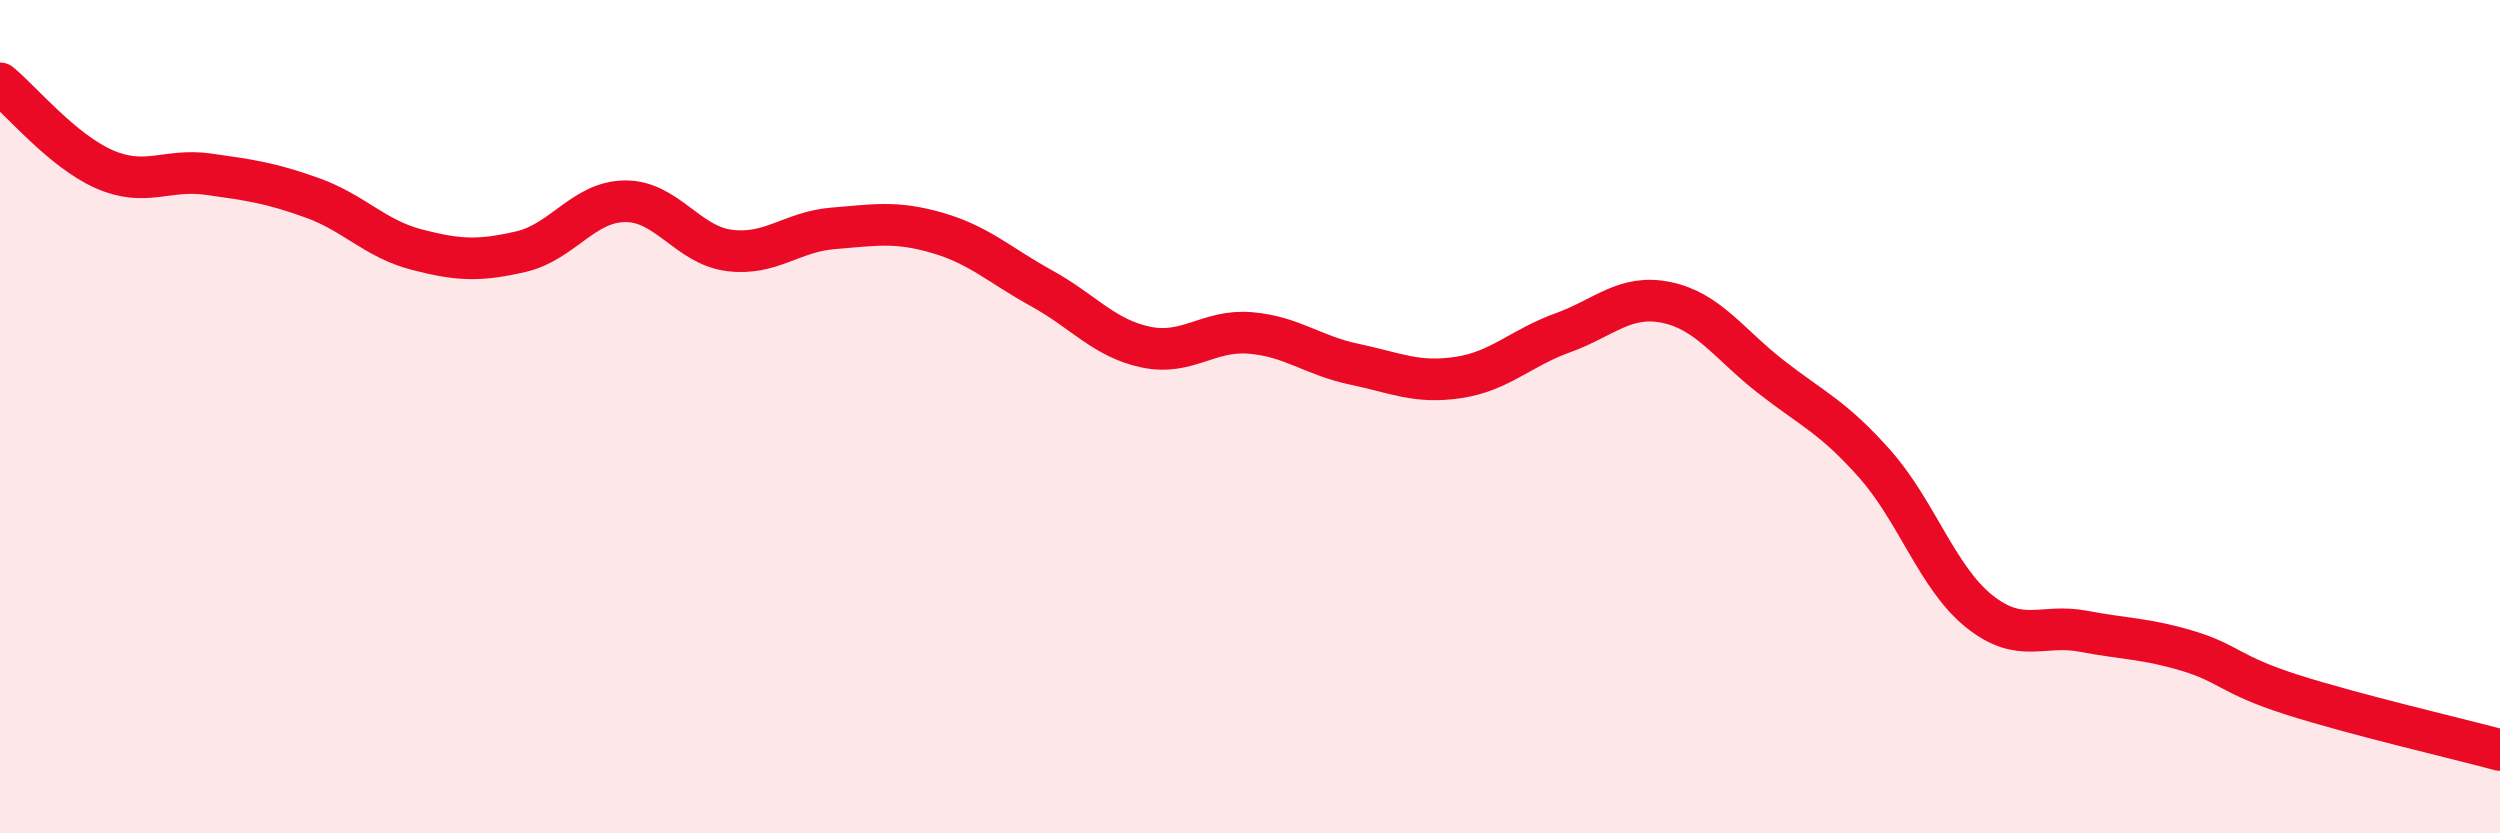
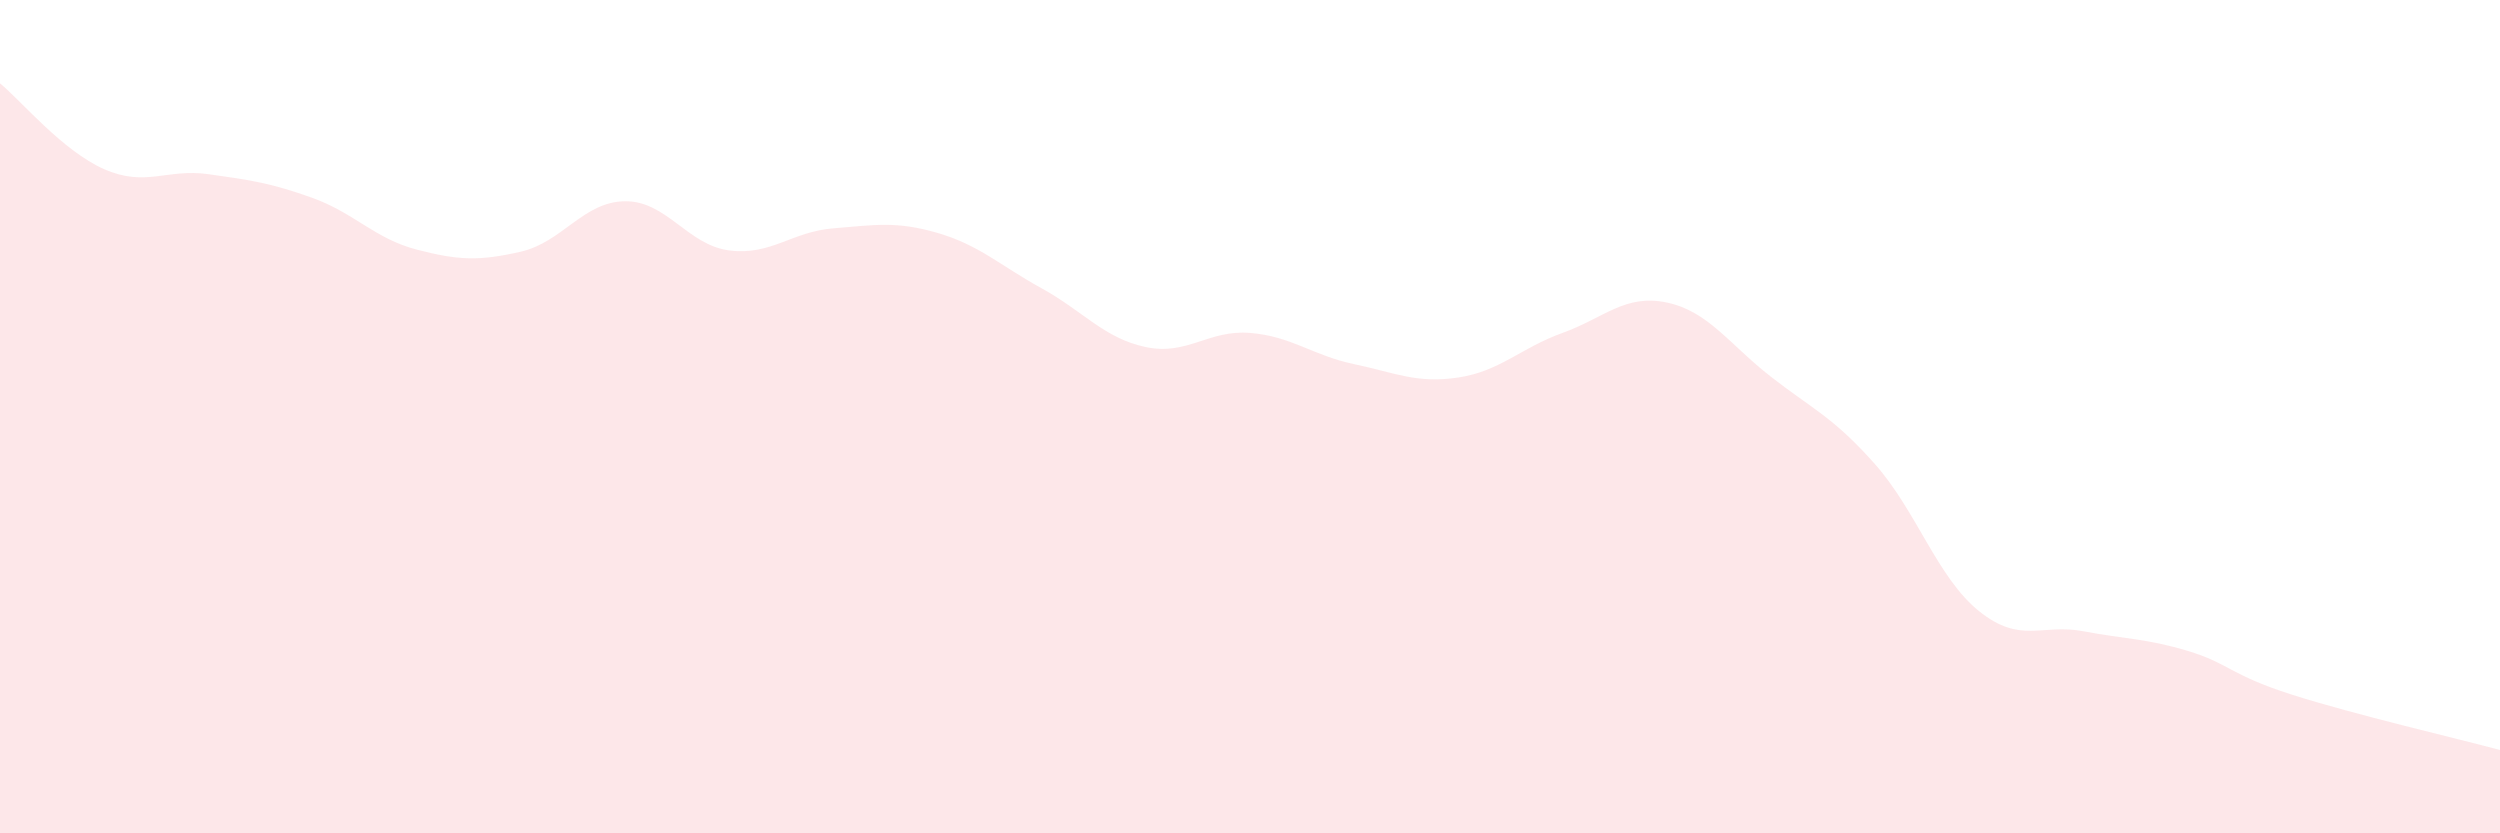
<svg xmlns="http://www.w3.org/2000/svg" width="60" height="20" viewBox="0 0 60 20">
  <path d="M 0,2 C 0.5,2.41 1.5,3.62 2.5,4.06 C 3.5,4.5 4,4.04 5,4.18 C 6,4.32 6.5,4.39 7.5,4.75 C 8.5,5.11 9,5.73 10,5.99 C 11,6.25 11.5,6.27 12.5,6.04 C 13.5,5.81 14,4.84 15,4.83 C 16,4.82 16.5,5.88 17.5,6.01 C 18.5,6.14 19,5.56 20,5.48 C 21,5.4 21.5,5.3 22.5,5.59 C 23.5,5.88 24,6.37 25,6.92 C 26,7.47 26.5,8.12 27.5,8.33 C 28.5,8.54 29,7.91 30,7.99 C 31,8.07 31.5,8.53 32.5,8.74 C 33.5,8.95 34,9.21 35,9.06 C 36,8.91 36.5,8.35 37.5,7.99 C 38.5,7.63 39,7.05 40,7.26 C 41,7.47 41.5,8.26 42.5,9.04 C 43.5,9.82 44,10.01 45,11.14 C 46,12.27 46.5,13.87 47.5,14.67 C 48.5,15.47 49,14.96 50,15.15 C 51,15.34 51.5,15.32 52.5,15.62 C 53.5,15.92 53.5,16.19 55,16.67 C 56.5,17.15 59,17.73 60,18L60 20L0 20Z" fill="#EB0A25" opacity="0.1" stroke-linecap="round" stroke-linejoin="round" />
-   <path d="M 0,2 C 0.5,2.41 1.5,3.62 2.5,4.06 C 3.5,4.5 4,4.04 5,4.18 C 6,4.32 6.5,4.39 7.5,4.75 C 8.5,5.11 9,5.73 10,5.99 C 11,6.25 11.5,6.27 12.5,6.04 C 13.5,5.81 14,4.84 15,4.83 C 16,4.82 16.5,5.88 17.5,6.01 C 18.5,6.14 19,5.56 20,5.48 C 21,5.4 21.5,5.3 22.5,5.59 C 23.5,5.88 24,6.37 25,6.92 C 26,7.47 26.5,8.12 27.5,8.33 C 28.5,8.54 29,7.91 30,7.99 C 31,8.07 31.5,8.53 32.5,8.74 C 33.5,8.95 34,9.21 35,9.06 C 36,8.91 36.5,8.35 37.5,7.99 C 38.5,7.63 39,7.05 40,7.26 C 41,7.47 41.5,8.26 42.5,9.04 C 43.5,9.82 44,10.01 45,11.14 C 46,12.27 46.5,13.87 47.5,14.67 C 48.5,15.47 49,14.96 50,15.15 C 51,15.34 51.5,15.32 52.5,15.62 C 53.5,15.92 53.5,16.19 55,16.67 C 56.5,17.15 59,17.73 60,18" stroke="#EB0A25" stroke-width="1" fill="none" stroke-linecap="round" stroke-linejoin="round" />
</svg>